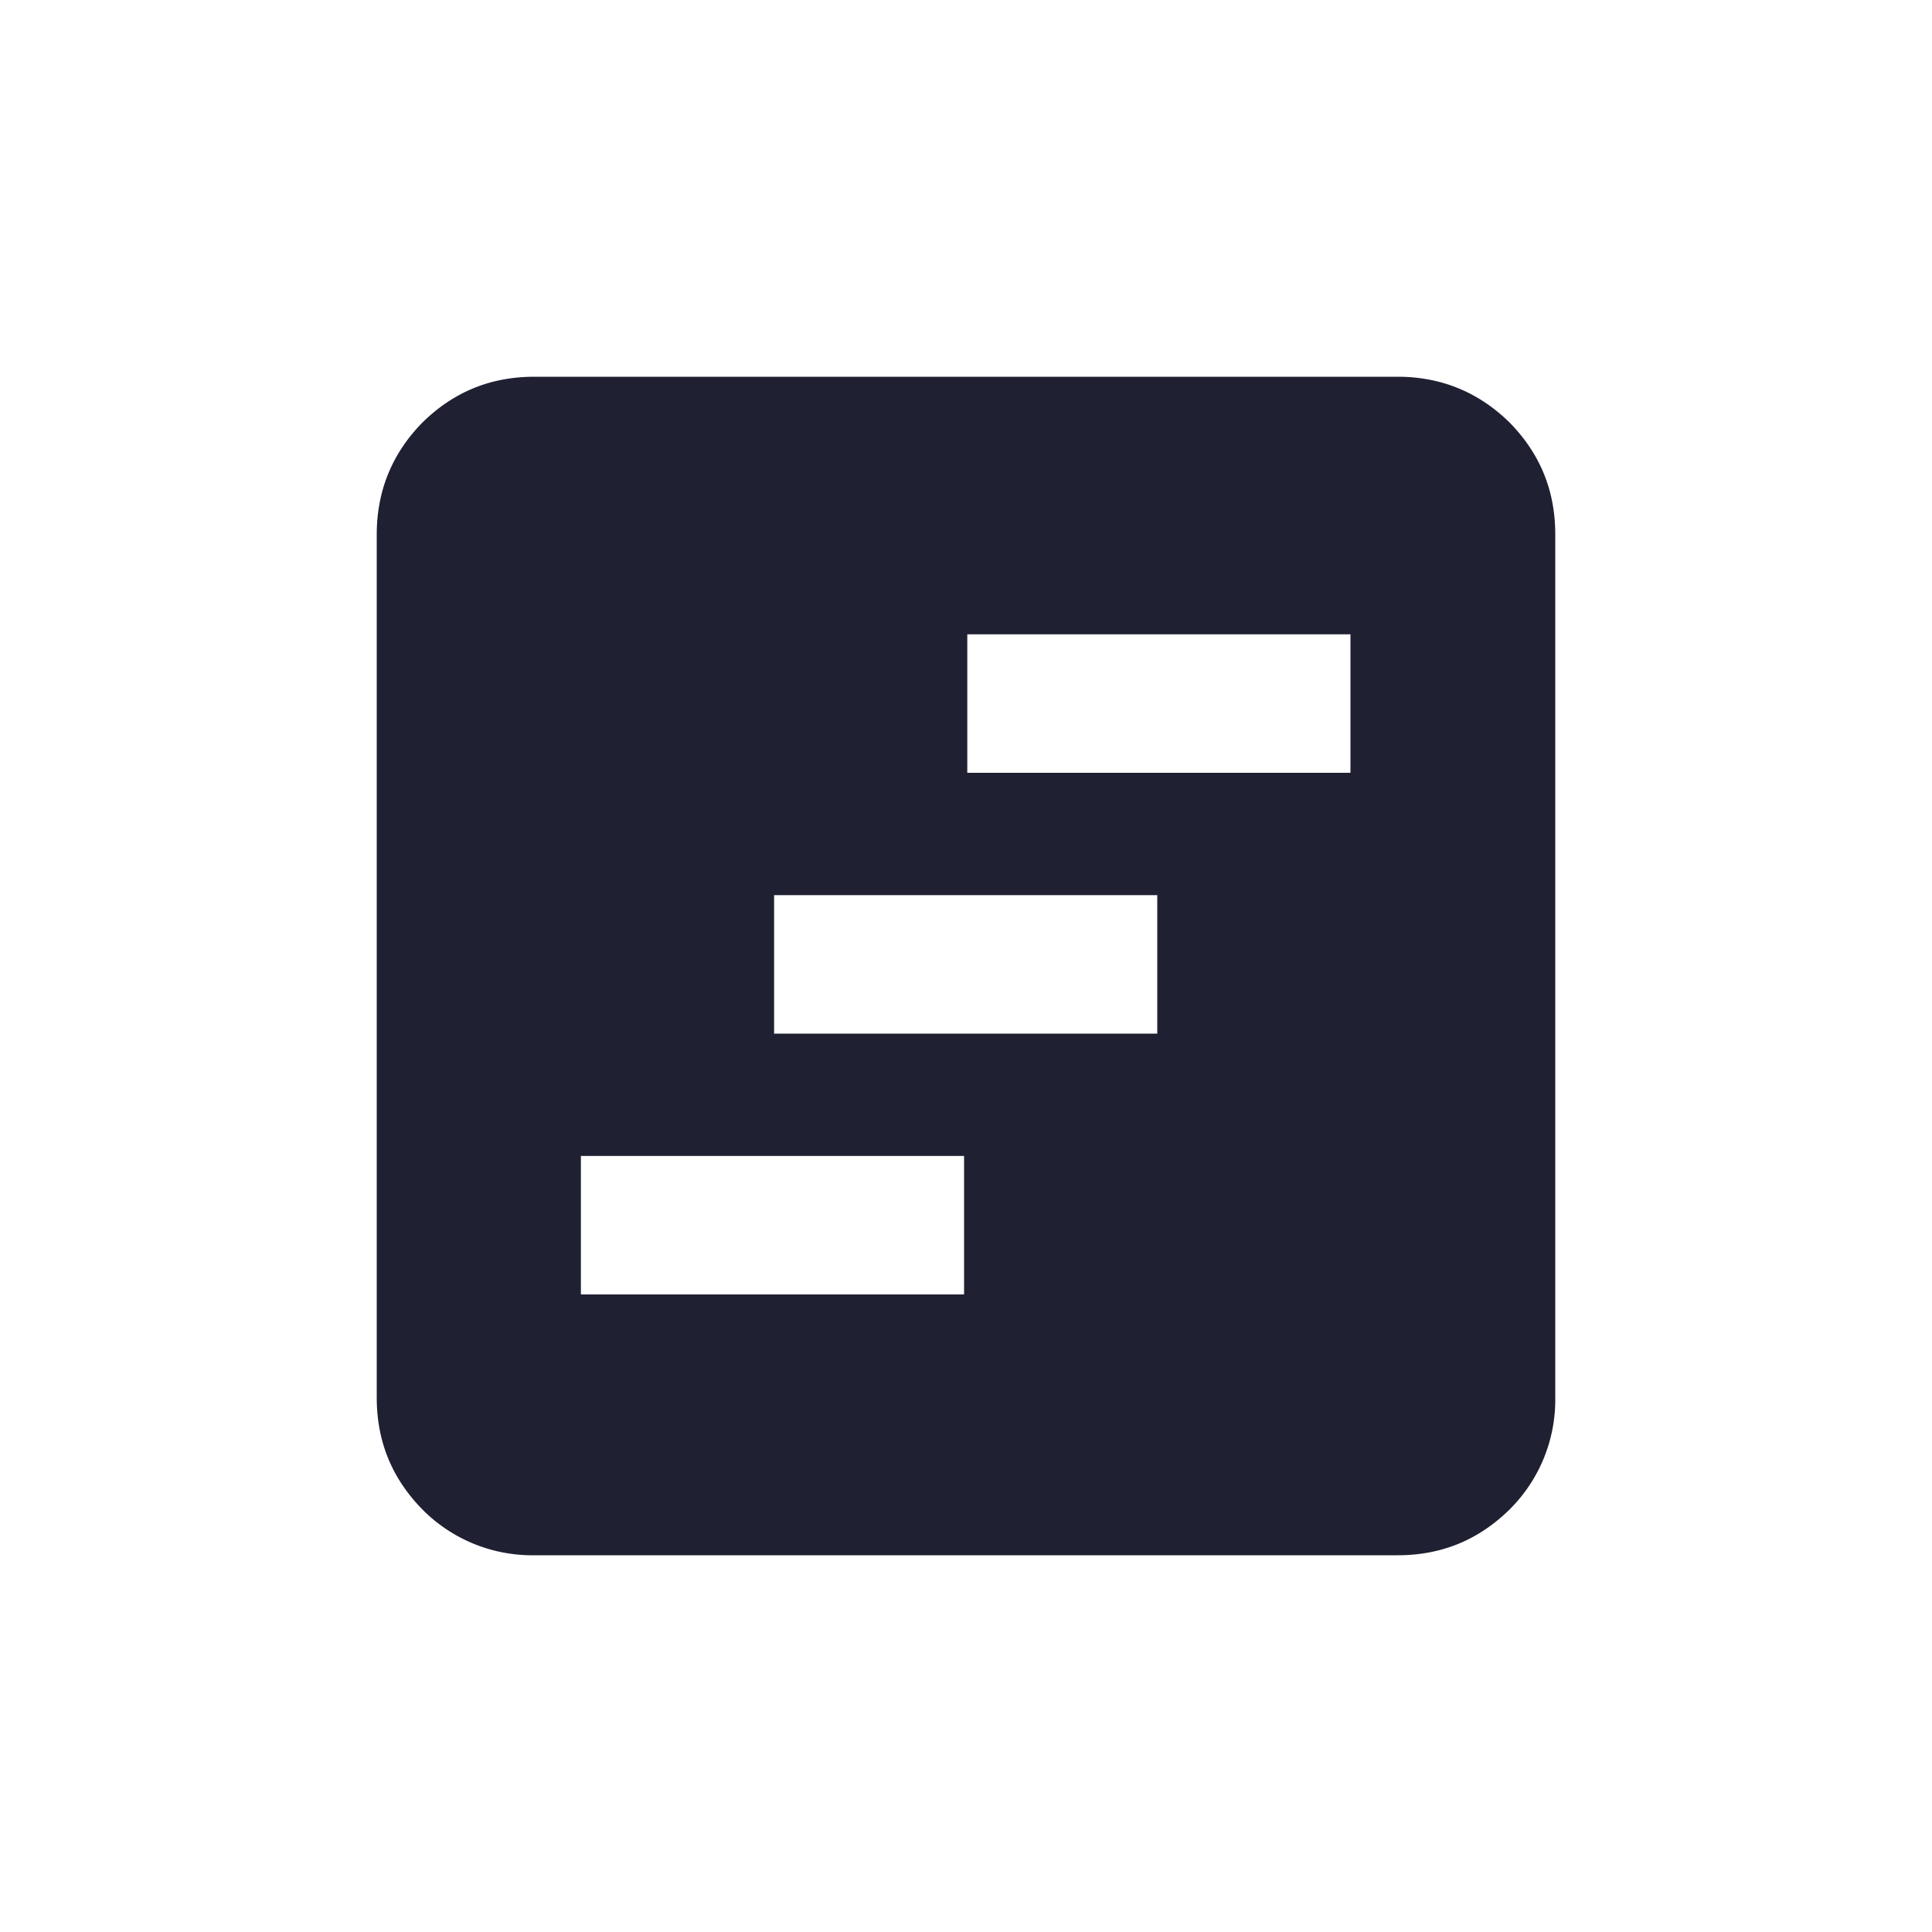
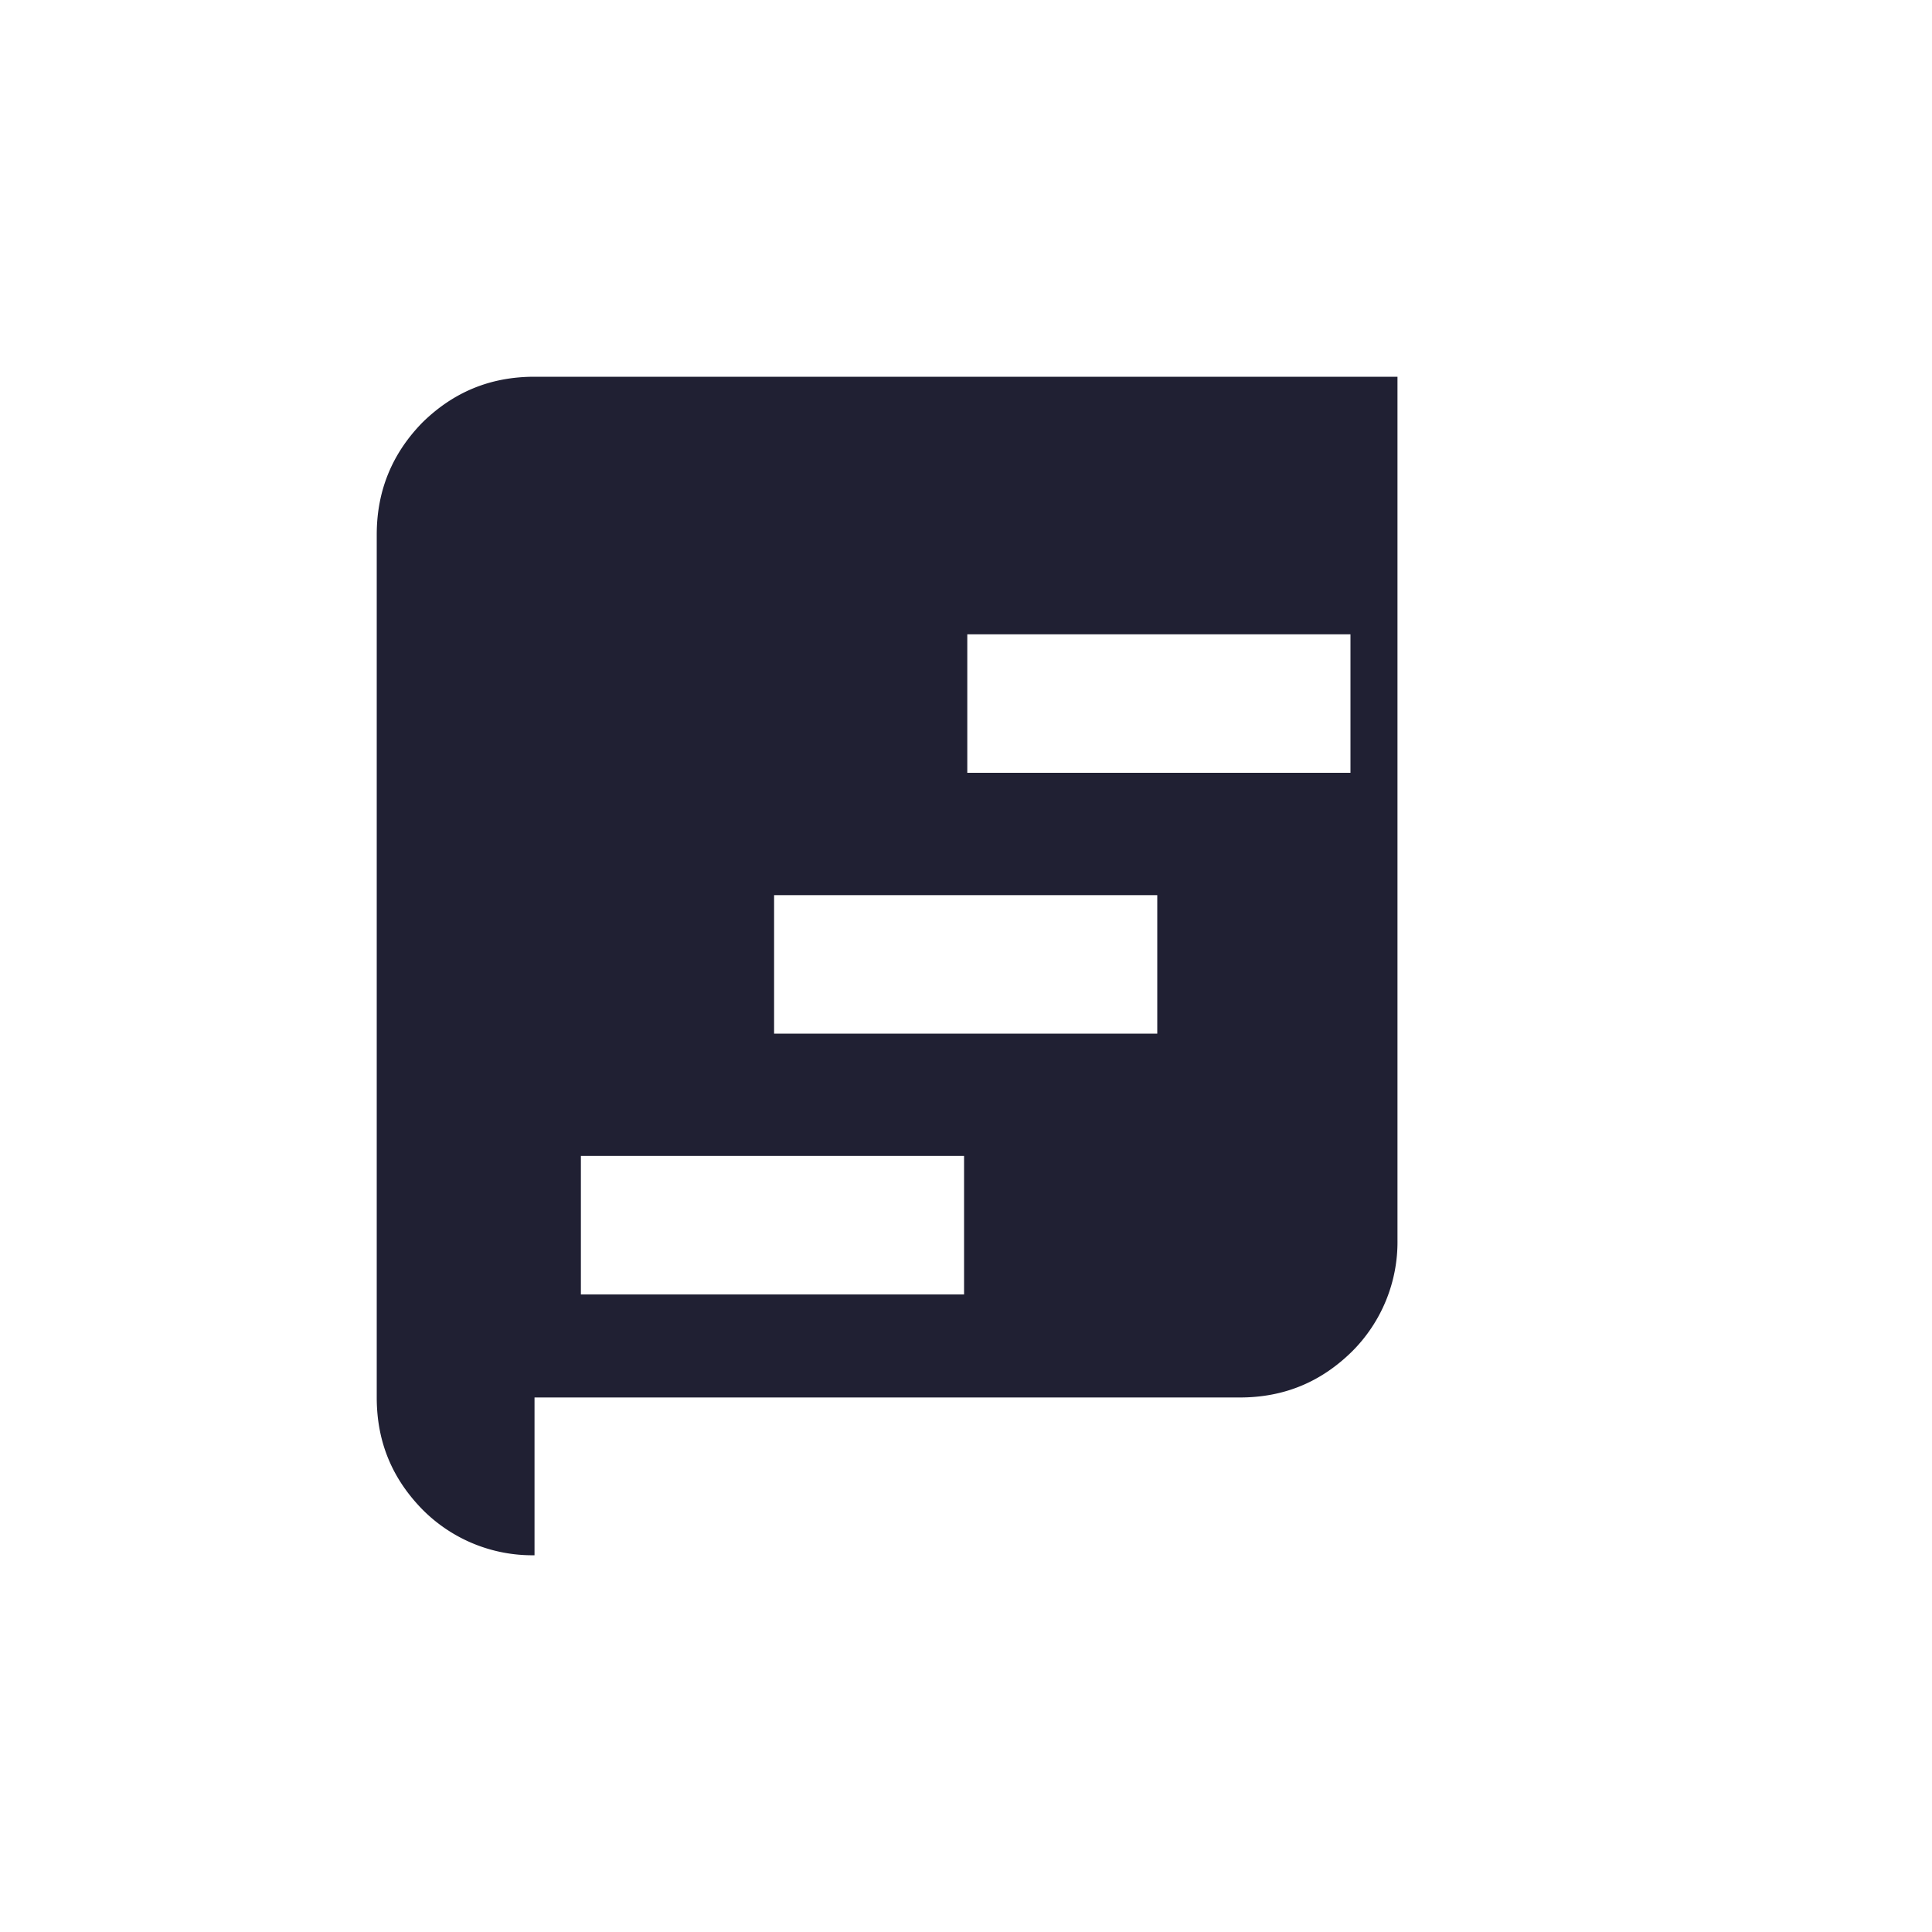
<svg xmlns="http://www.w3.org/2000/svg" viewBox="0 0 30 30">
-   <path fill="#202033" d="M9.02 20.1h5.95v-2.15H9.02v2.15Zm3-4.05h5.95V13.9h-5.95v2.15Zm3-4.05h5.95V9.85h-5.95V12ZM8.3 24.15a2.4 2.4 0 0 1-1.74-.71c-.47-.48-.71-1.05-.71-1.74V8.3c0-.68.24-1.26.71-1.74.48-.47 1.05-.71 1.74-.71h13.4c.68 0 1.26.24 1.74.71.47.48.71 1.05.71 1.74v13.4a2.4 2.4 0 0 1-.71 1.74c-.48.47-1.05.71-1.74.71H8.3Z" />
+   <path fill="#202033" d="M9.02 20.1h5.95v-2.15H9.02v2.15Zm3-4.05h5.95V13.9h-5.95v2.15Zm3-4.05h5.95V9.85h-5.95V12ZM8.3 24.15a2.4 2.4 0 0 1-1.74-.71c-.47-.48-.71-1.05-.71-1.74V8.3c0-.68.24-1.26.71-1.74.48-.47 1.05-.71 1.74-.71h13.4v13.4a2.4 2.4 0 0 1-.71 1.74c-.48.47-1.05.71-1.74.71H8.3Z" />
</svg>